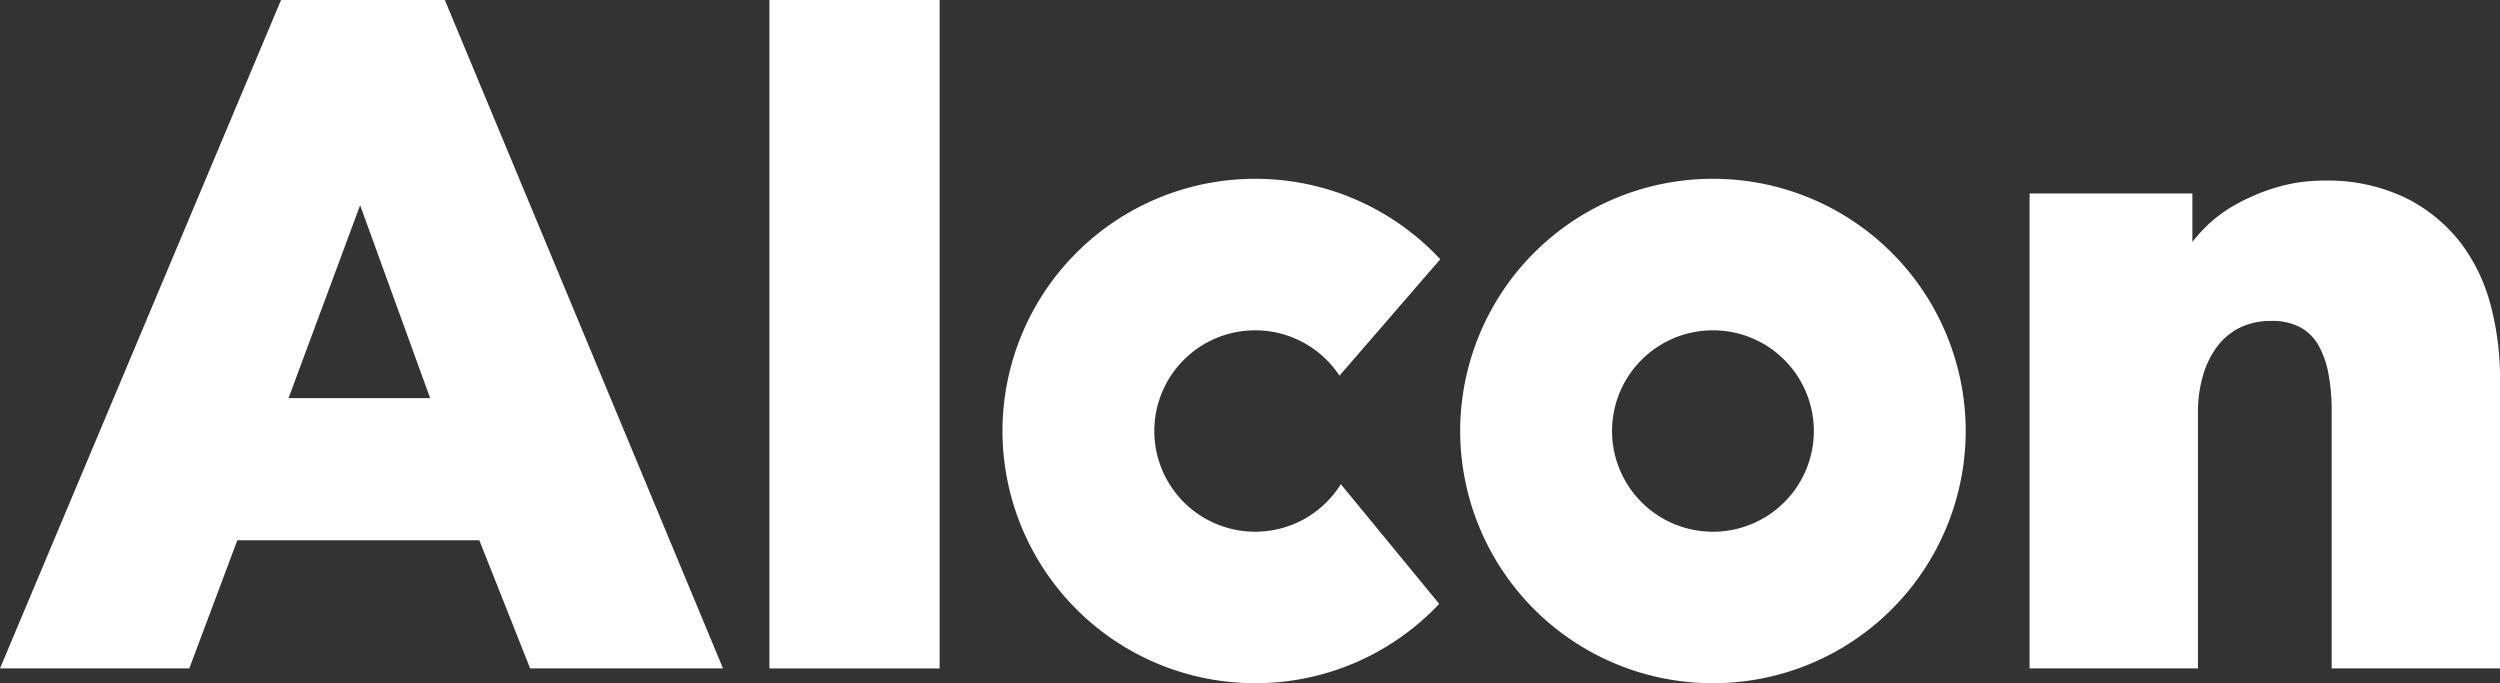
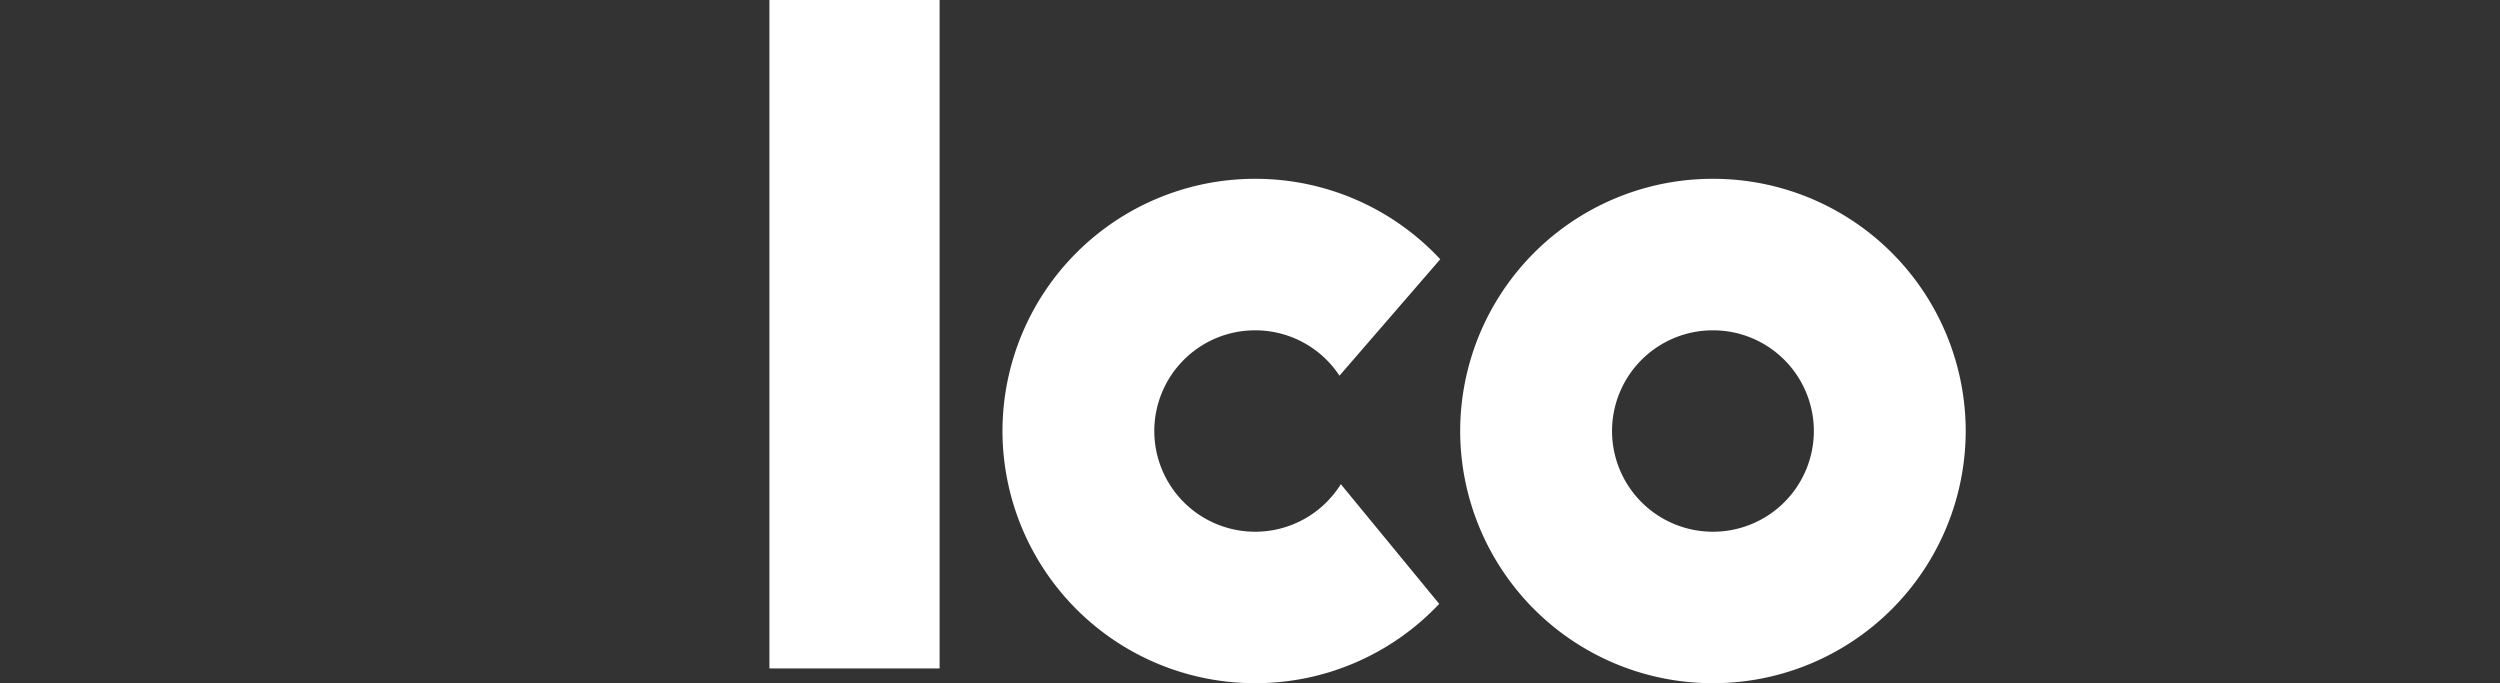
<svg xmlns="http://www.w3.org/2000/svg" width="65.081" height="17.786" viewBox="0 0 65.081 17.786">
  <rect x="0" y="0" width="65.081" height="17.786" fill="#333333" stroke="none" />
  <g transform="translate(-2517.001 2127.858)">
    <g transform="translate(2517.001 -2127.858)">
      <g transform="translate(52.835 4.703)">
-         <path d="M2714.434-2108.08a4.614,4.614,0,0,0-.781-1.645,4.133,4.133,0,0,0-1.429-1.175,4.66,4.66,0,0,0-2.139-.455,4.264,4.264,0,0,0-1.239.177,5.329,5.329,0,0,0-1.064.449,3.627,3.627,0,0,0-.867.675q-.136.145-.254.294v-1.26h-4.238v12.363h4.383v-6.686a3.354,3.354,0,0,1,.125-.916,2.351,2.351,0,0,1,.364-.762,1.672,1.672,0,0,1,.589-.5,1.8,1.8,0,0,1,.831-.181,1.525,1.525,0,0,1,.772.175,1.222,1.222,0,0,1,.465.473,2.47,2.47,0,0,1,.254.741,5.141,5.141,0,0,1,.081.923v6.733h4.382v-7.6A7.358,7.358,0,0,0,2714.434-2108.08Z" transform="translate(-2702.423 2111.354)" fill="#fff" />
-       </g>
+         </g>
      <path d="M2659.606-2104.957a2.624,2.624,0,0,1-2.627,2.622,2.624,2.624,0,0,1-2.627-2.622,2.624,2.624,0,0,1,2.627-2.621A2.624,2.624,0,0,1,2659.606-2104.957Zm-2.627-6.565a6.572,6.572,0,0,0-6.58,6.565,6.573,6.573,0,0,0,6.58,6.565,6.573,6.573,0,0,0,6.58-6.565A6.572,6.572,0,0,0,2656.979-2111.522Z" transform="translate(-2612.387 2116.177)" fill="#fff" />
      <path d="M2615.162-2102.335a2.624,2.624,0,0,1-2.627-2.622,2.624,2.624,0,0,1,2.627-2.621,2.625,2.625,0,0,1,2.194,1.181l2.623-3.031a6.567,6.567,0,0,0-4.816-2.094,6.573,6.573,0,0,0-6.58,6.565,6.573,6.573,0,0,0,6.58,6.565,6.567,6.567,0,0,0,4.789-2.065l-2.561-3.116A2.624,2.624,0,0,1,2615.162-2102.335Z" transform="translate(-2582.486 2116.177)" fill="#fff" />
-       <path d="M2524.317-2127.858l-7.316,17.4h4.928l1.25-3.335h6.3l1.323,3.335h5.021l-7.242-17.4Zm3.882,10.365h-3.687l1.864-5.022Z" transform="translate(-2517.001 2127.858)" fill="#fff" />
      <rect width="4.43" height="17.401" transform="translate(20.03 0)" fill="#fff" />
    </g>
  </g>
</svg>